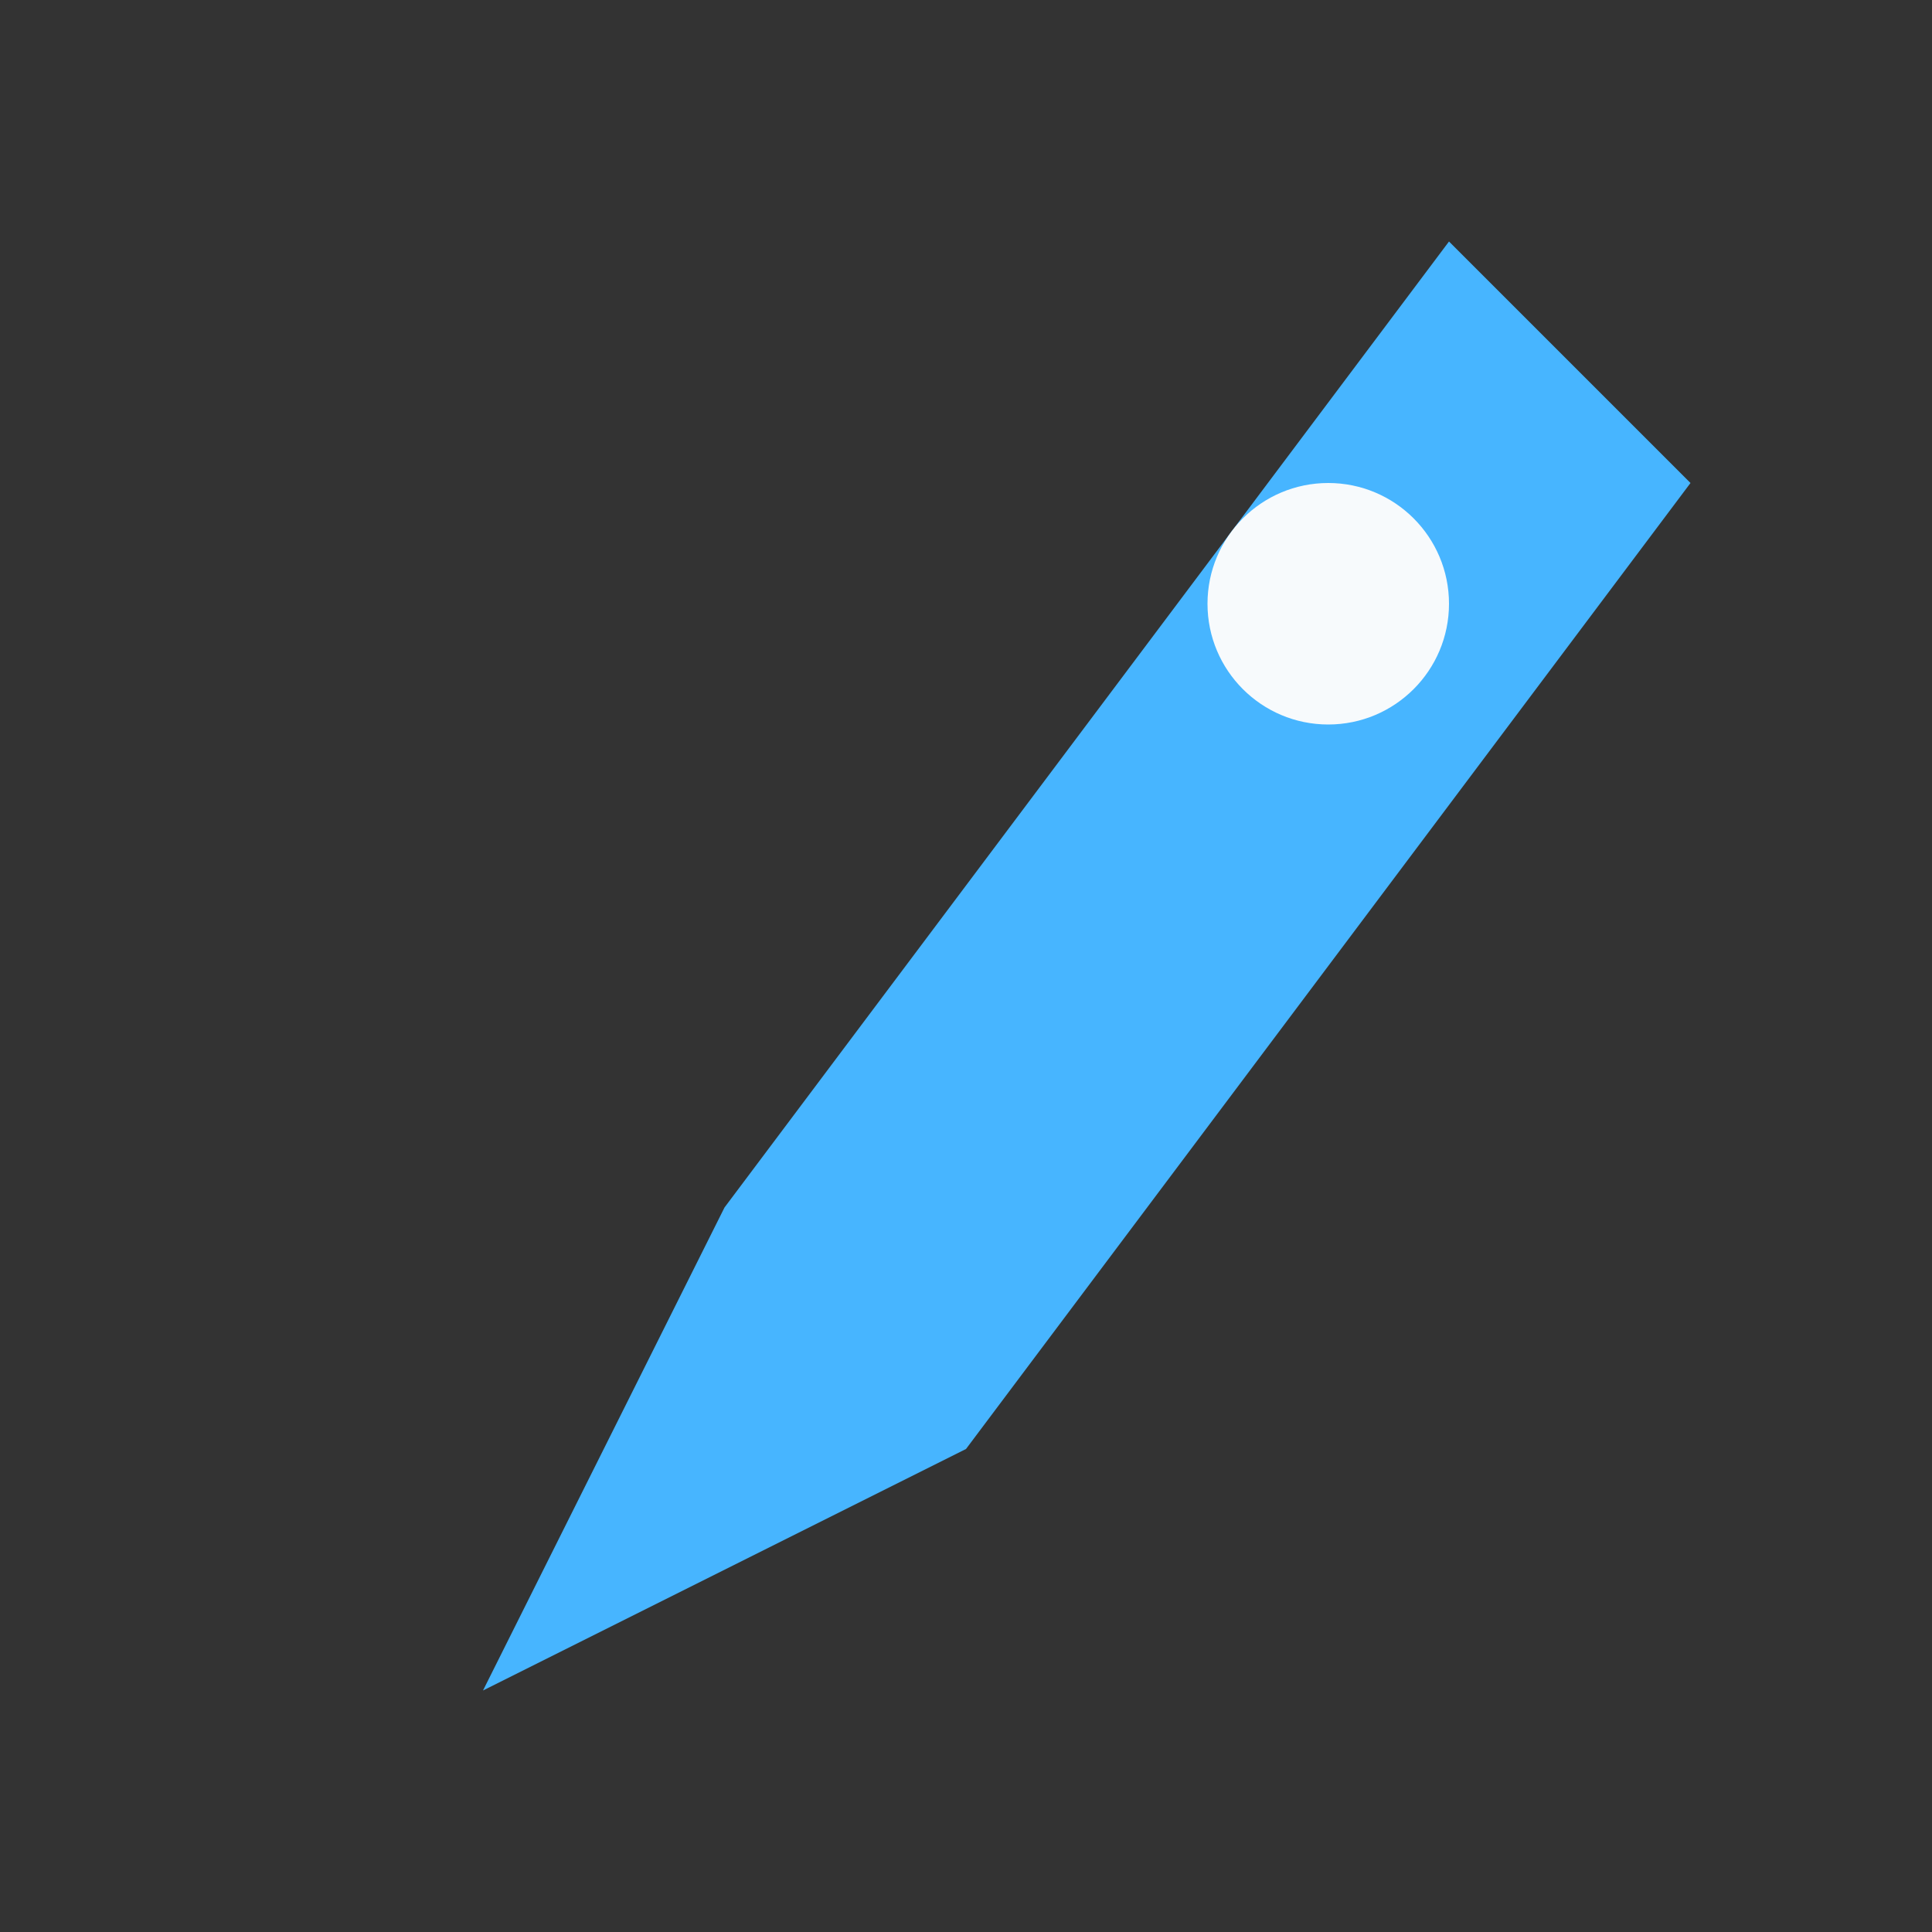
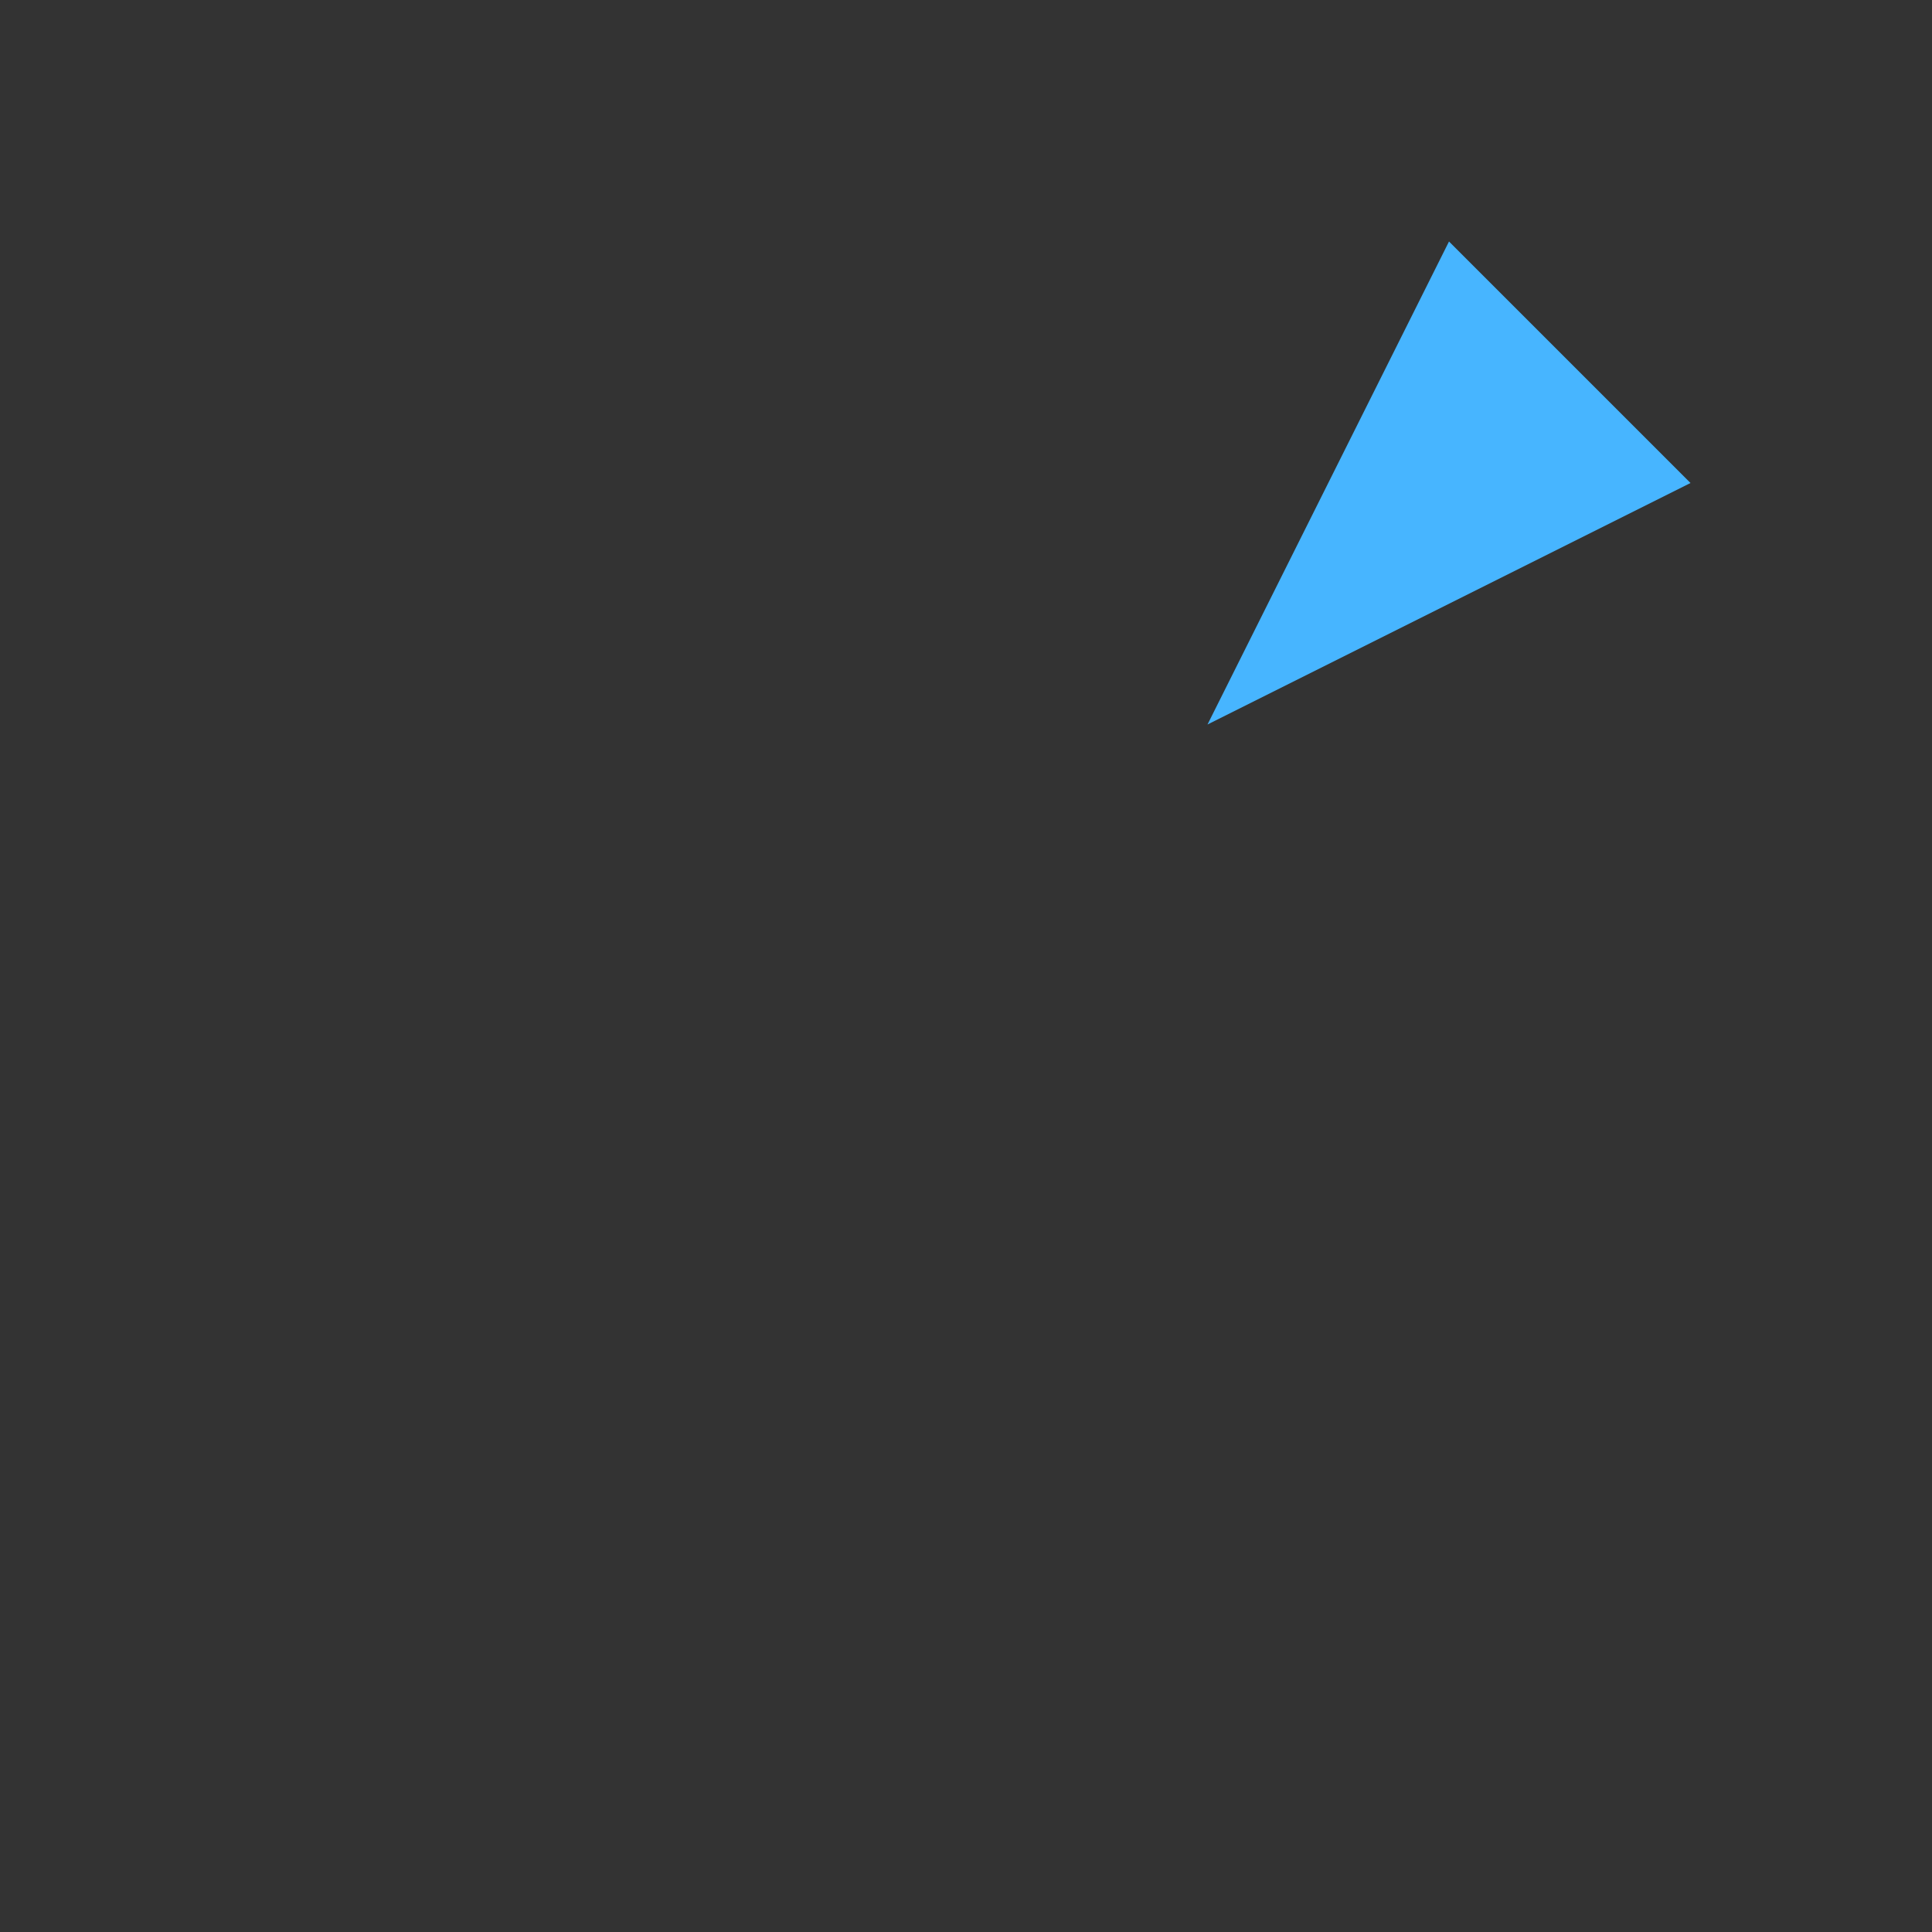
<svg xmlns="http://www.w3.org/2000/svg" width="32" height="32" viewBox="0 0 32 32">
  <rect x="0" y="0" width="32" height="32" fill="#333333" stroke="none" />
-   <path d="M24 4L12 20l-4 8 8-4L28 8z" fill="#47B5FF" />
-   <circle cx="22" cy="10" r="2" fill="#F7FAFC" />
+   <path d="M24 4l-4 8 8-4L28 8z" fill="#47B5FF" />
</svg>